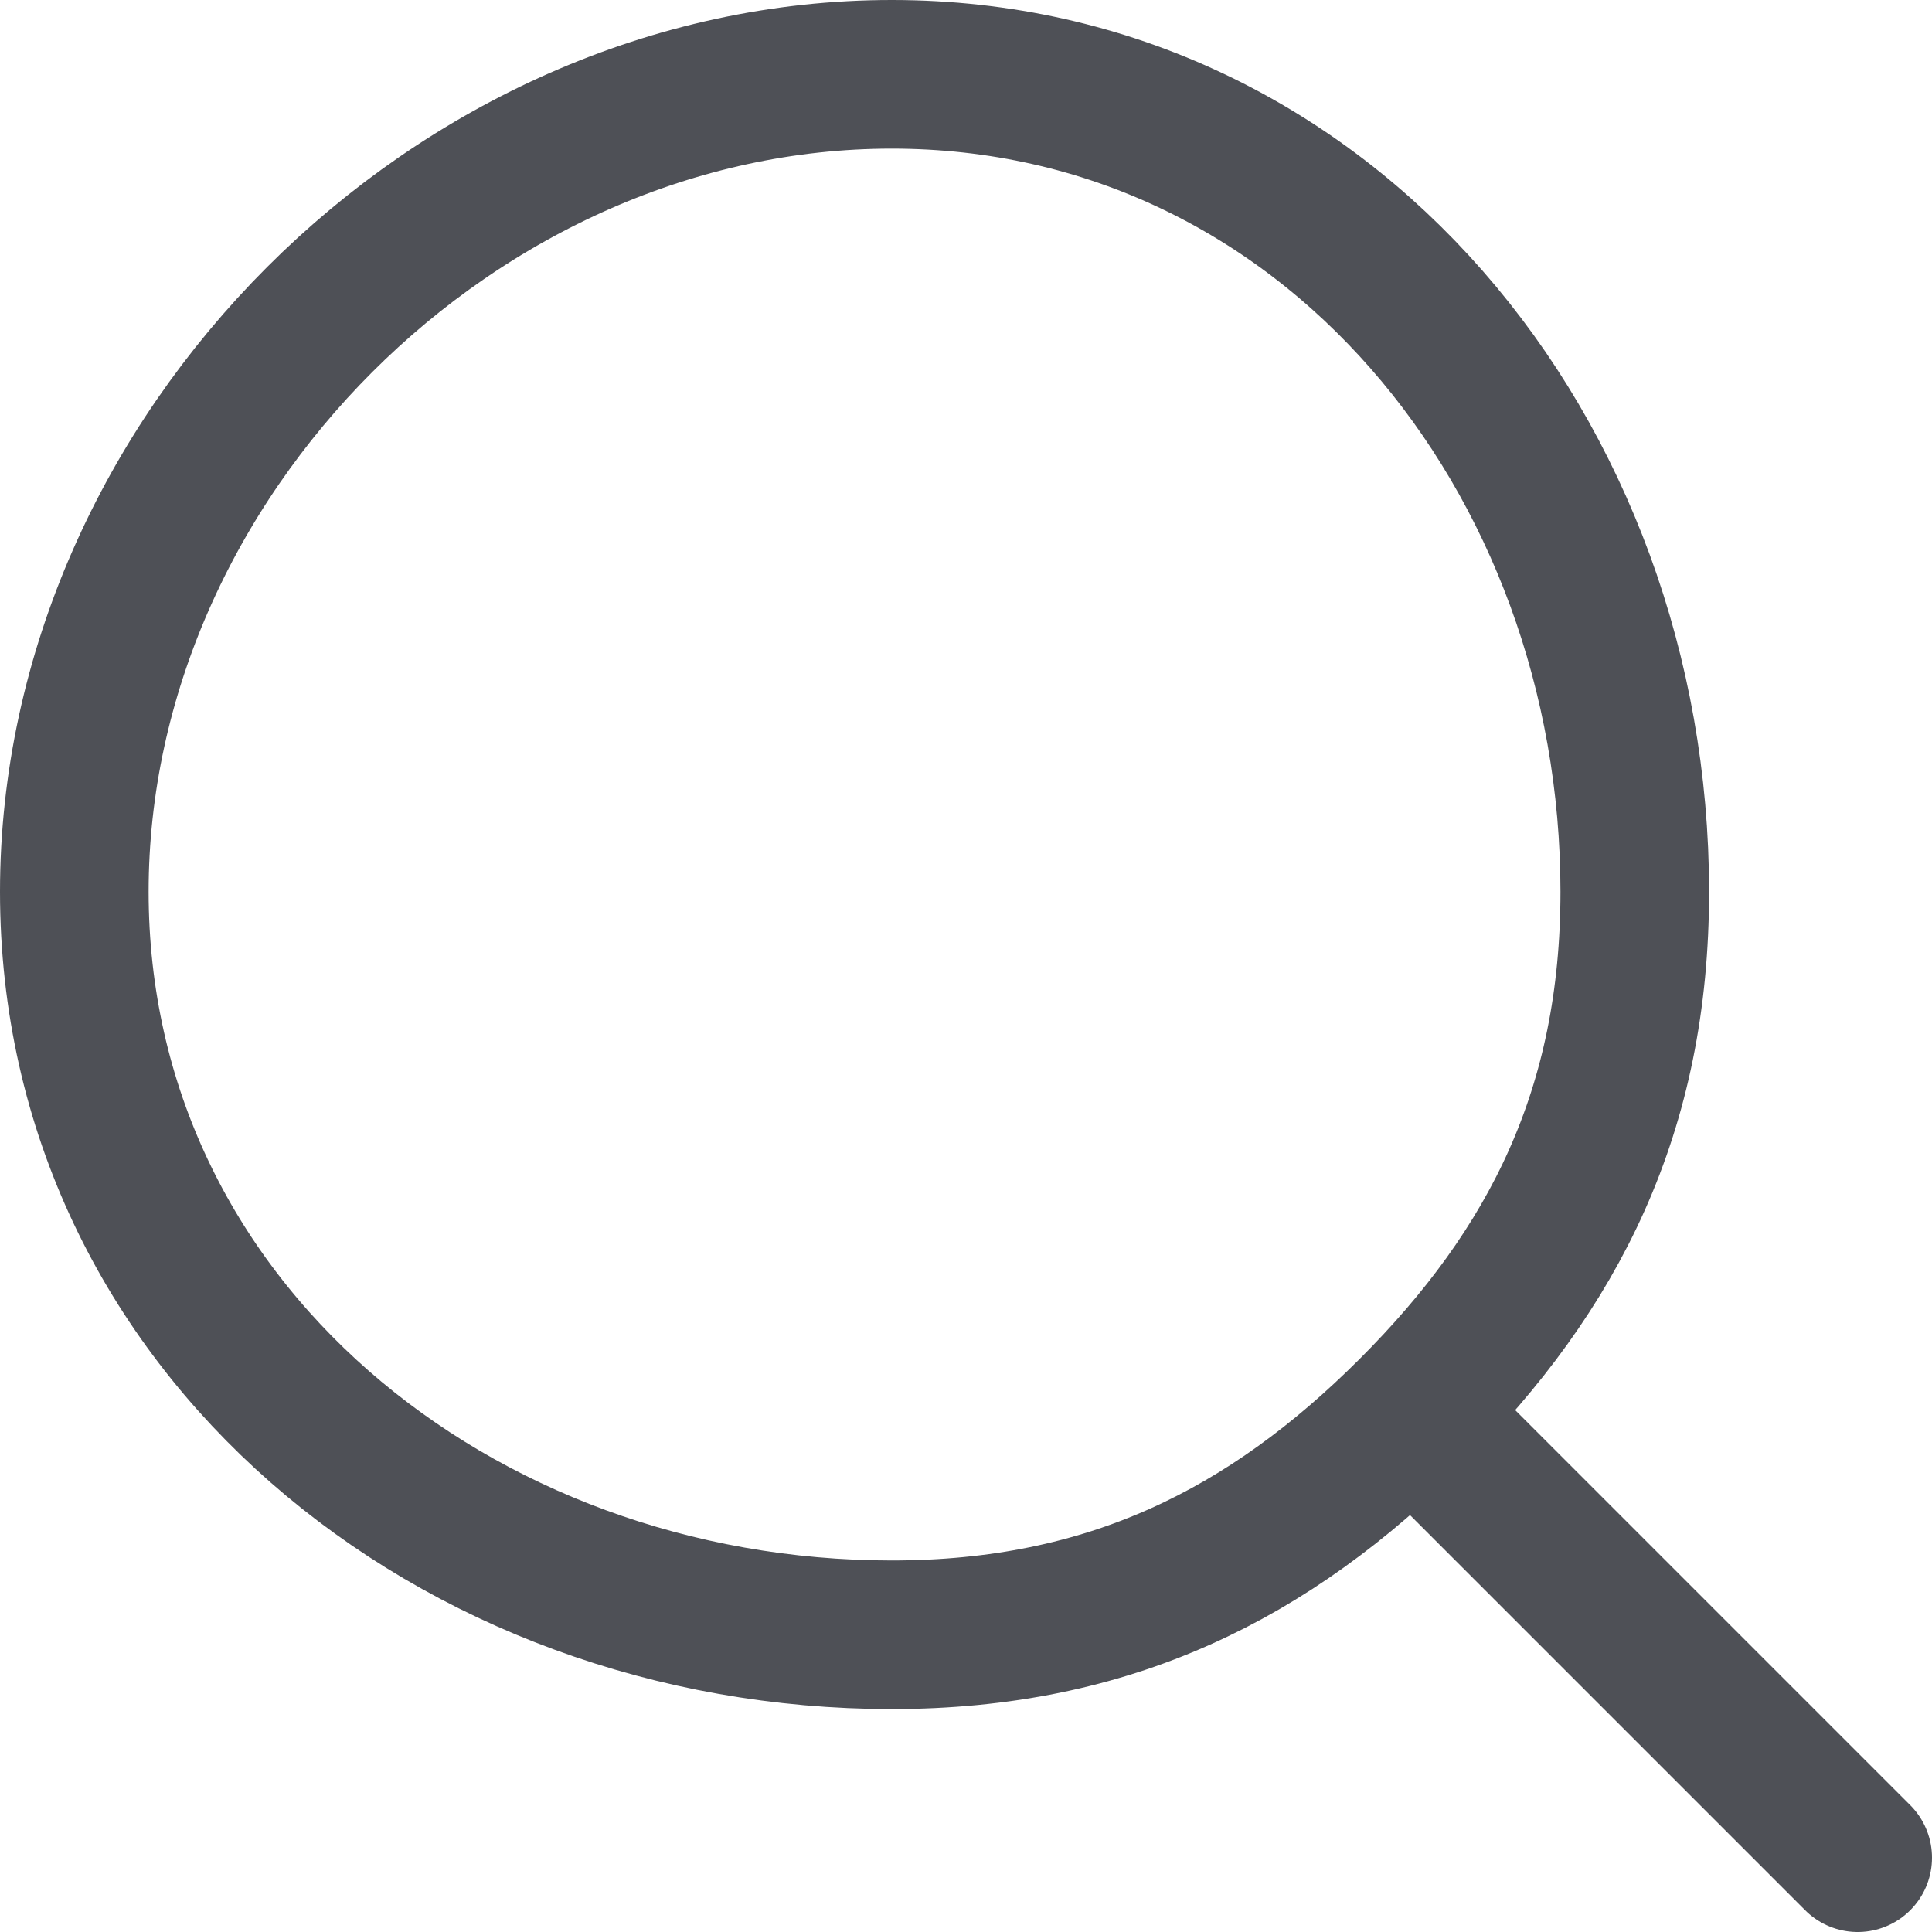
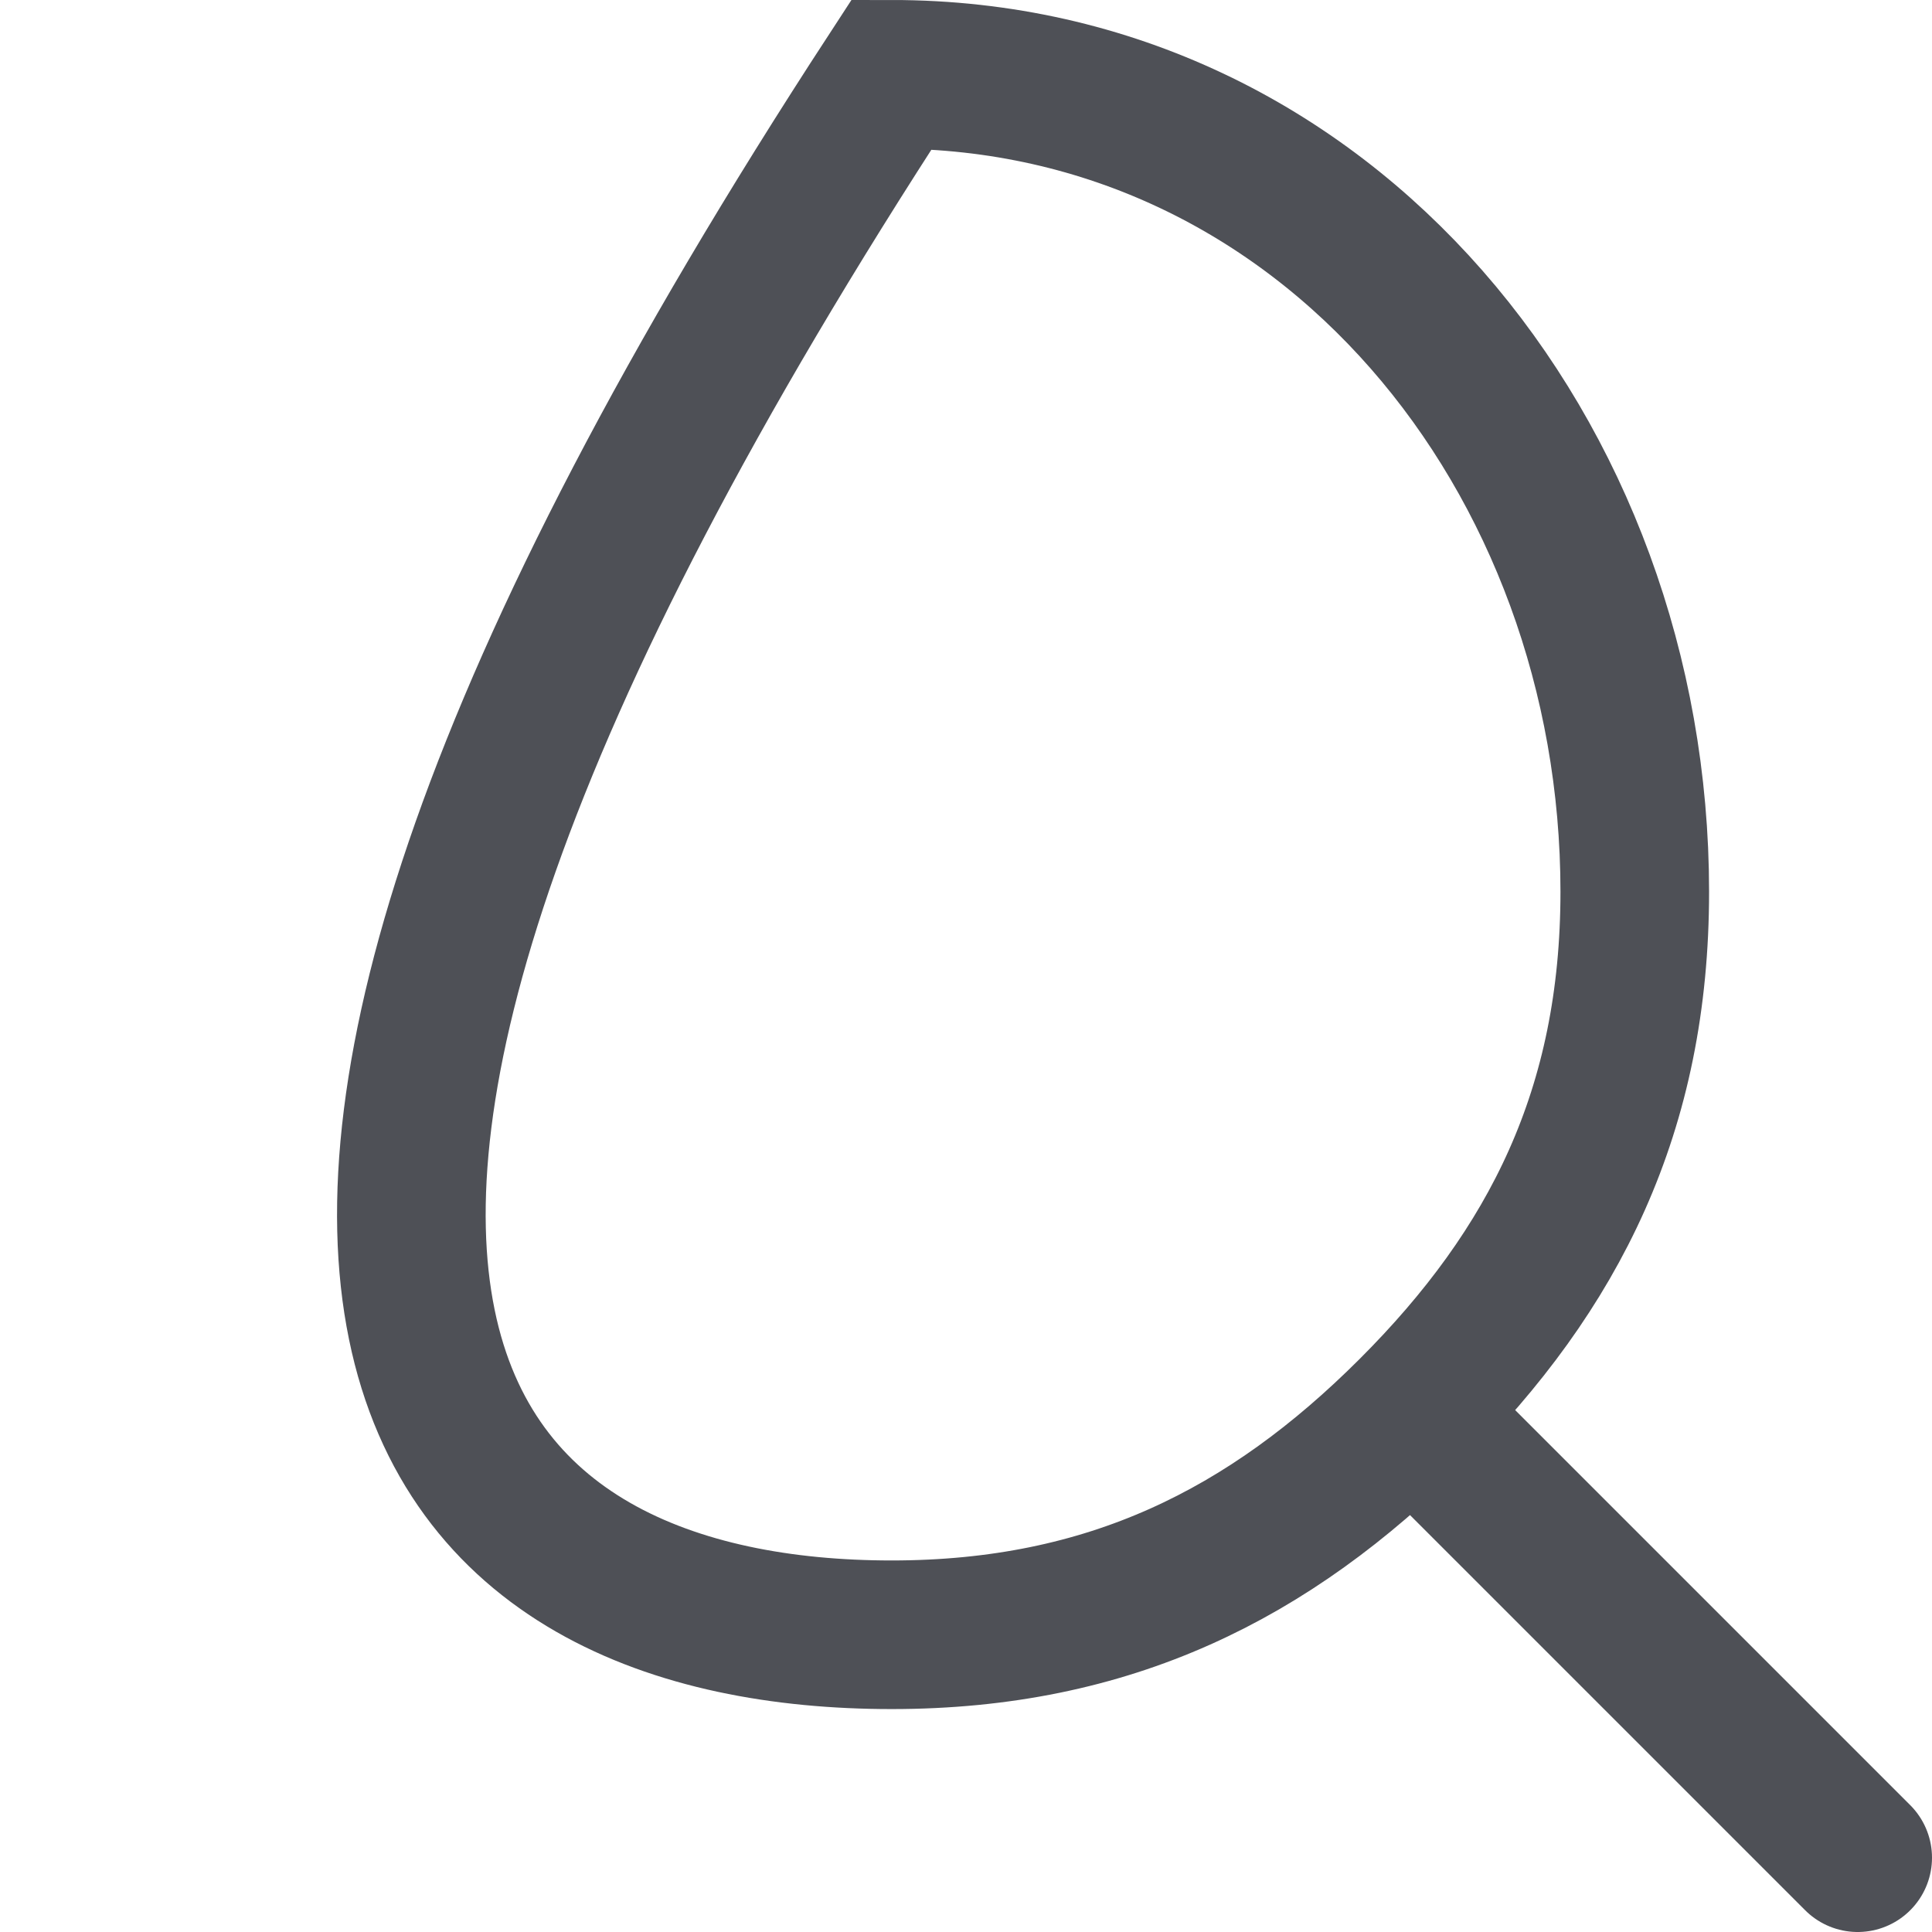
<svg xmlns="http://www.w3.org/2000/svg" width="26" height="26" viewBox="0 0 26 26" fill="none">
-   <path d="M25 25L19 19M19 19C20.924 17.079 22 14.934 22 12C22 6.137 17.863 1 12 1C6.137 1 1 6.137 1 12C1 17.863 6.137 22 12 22C14.929 22 17.079 20.918 19 19Z" stroke="#4E5056" stroke-width="2" stroke-linecap="round" />
+   <path d="M25 25L19 19M19 19C20.924 17.079 22 14.934 22 12C22 6.137 17.863 1 12 1C1 17.863 6.137 22 12 22C14.929 22 17.079 20.918 19 19Z" stroke="#4E5056" stroke-width="2" stroke-linecap="round" />
</svg>